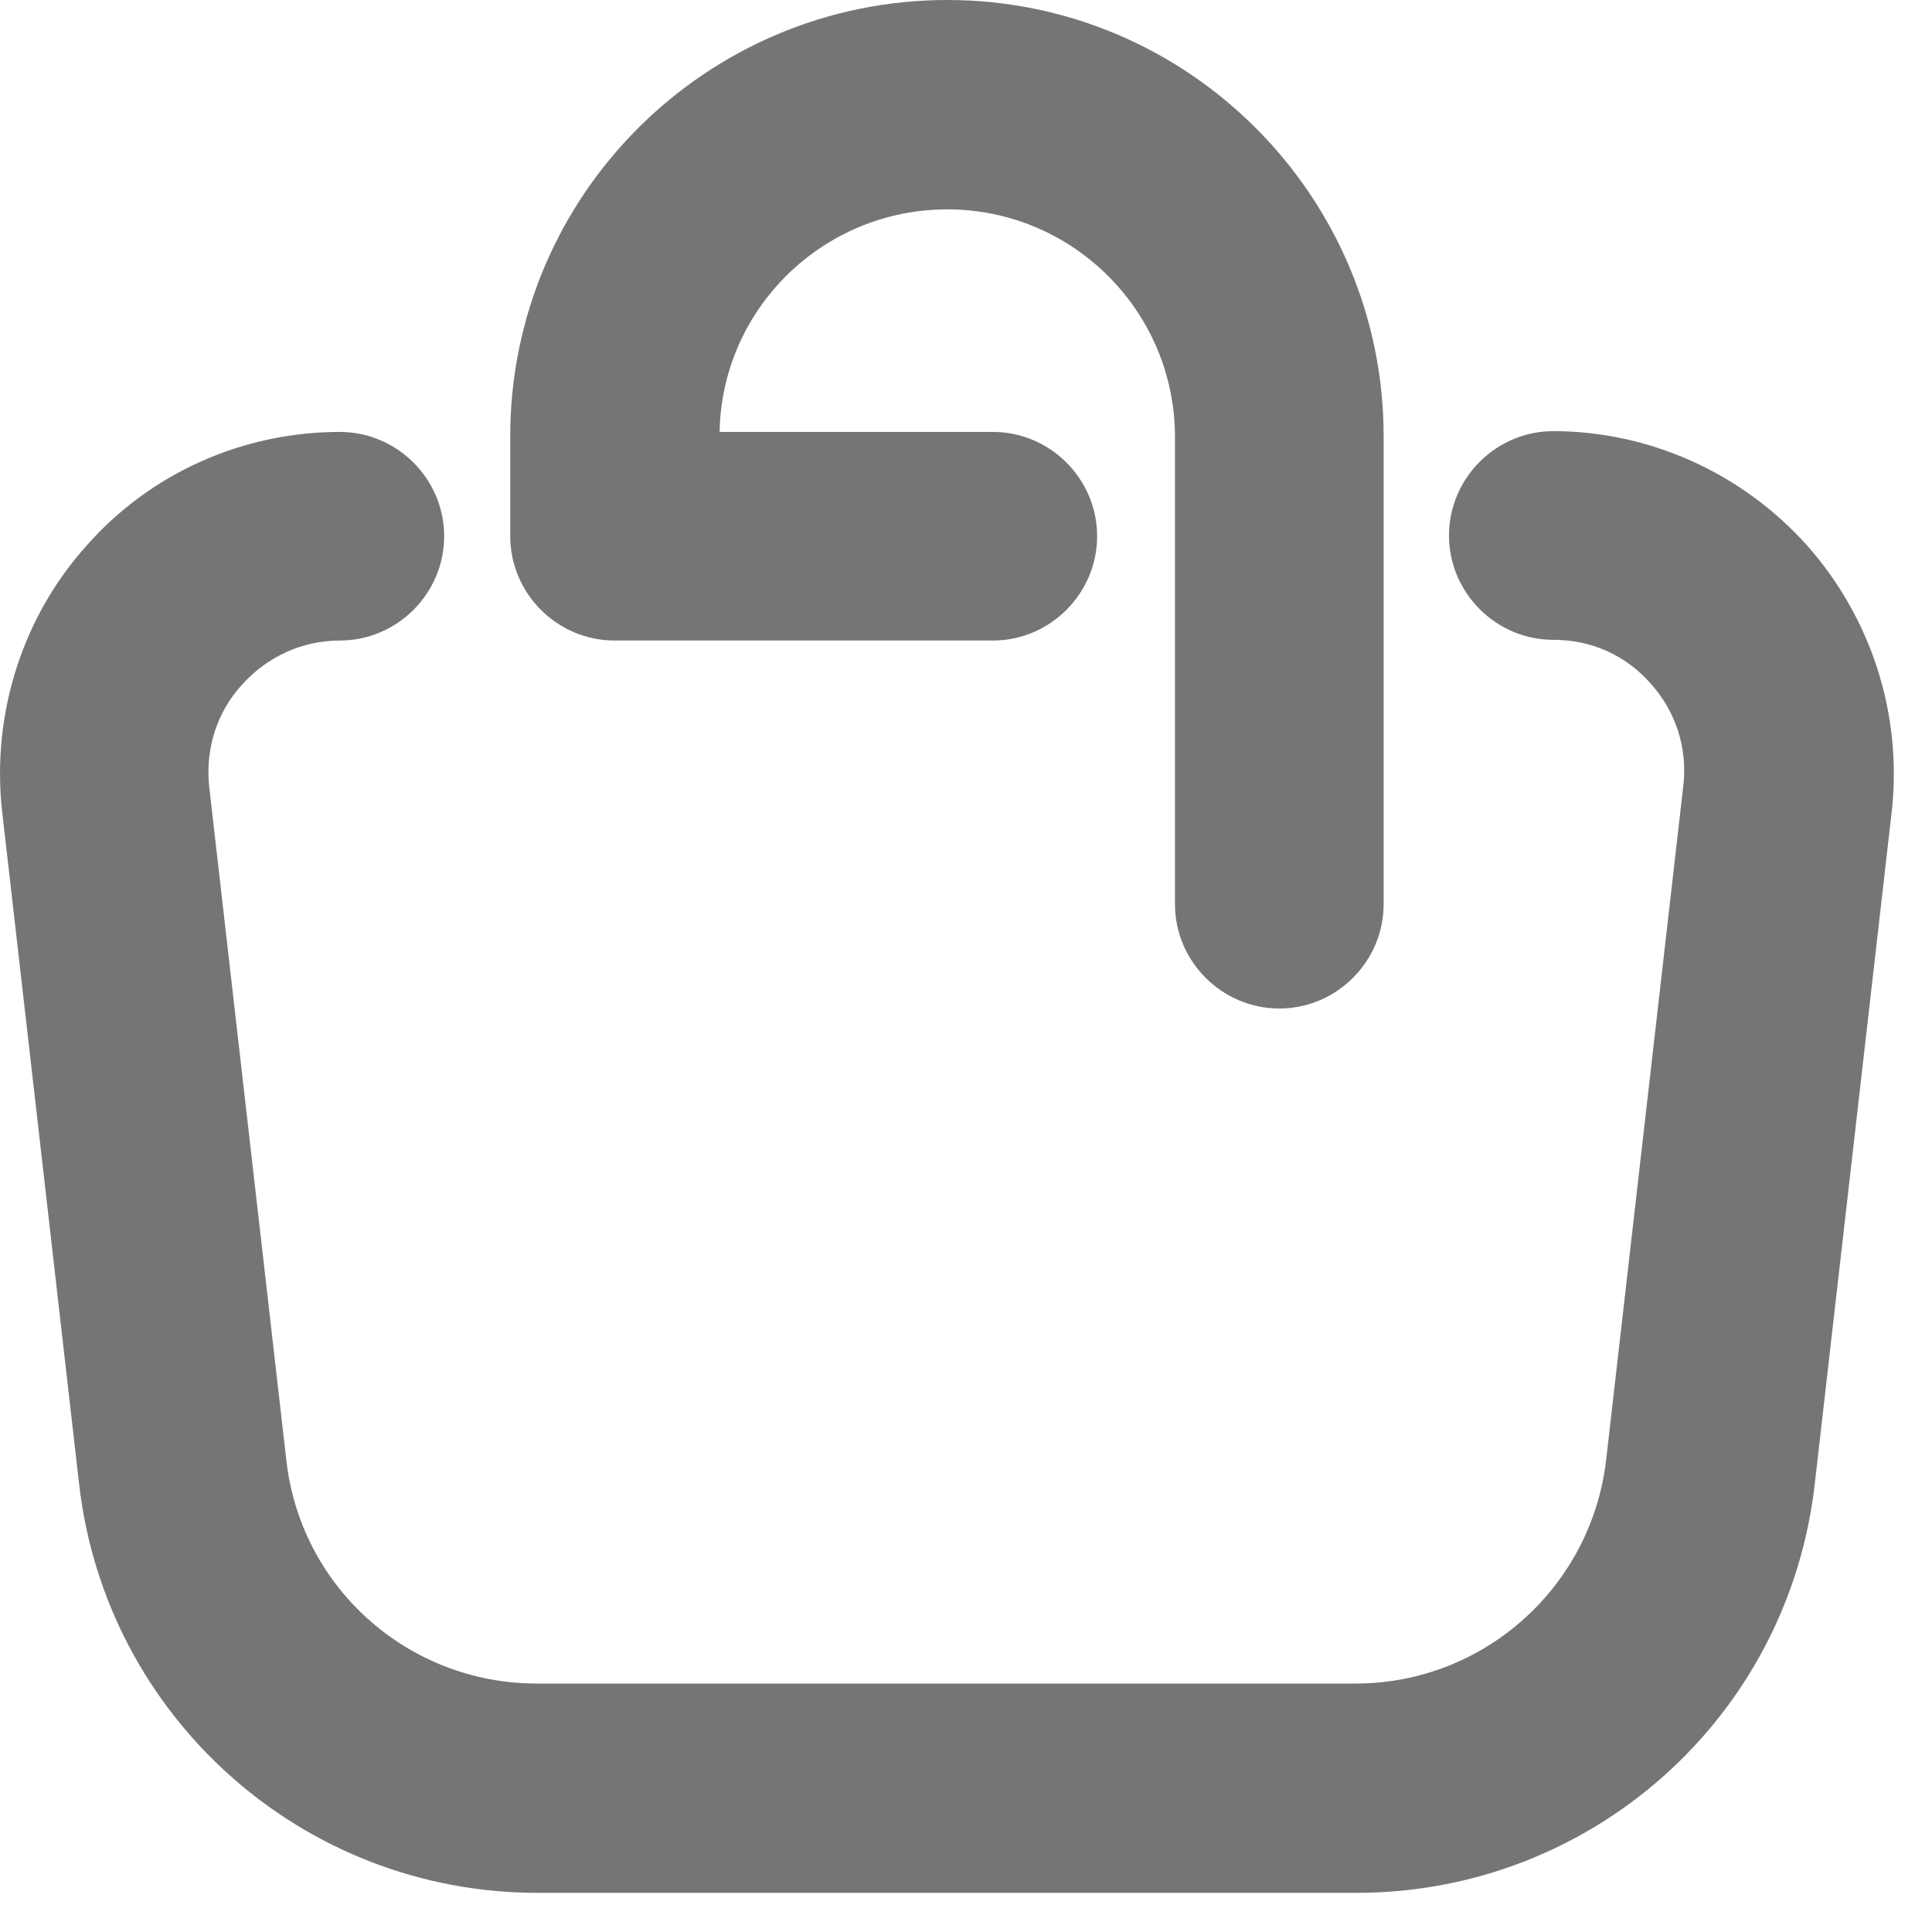
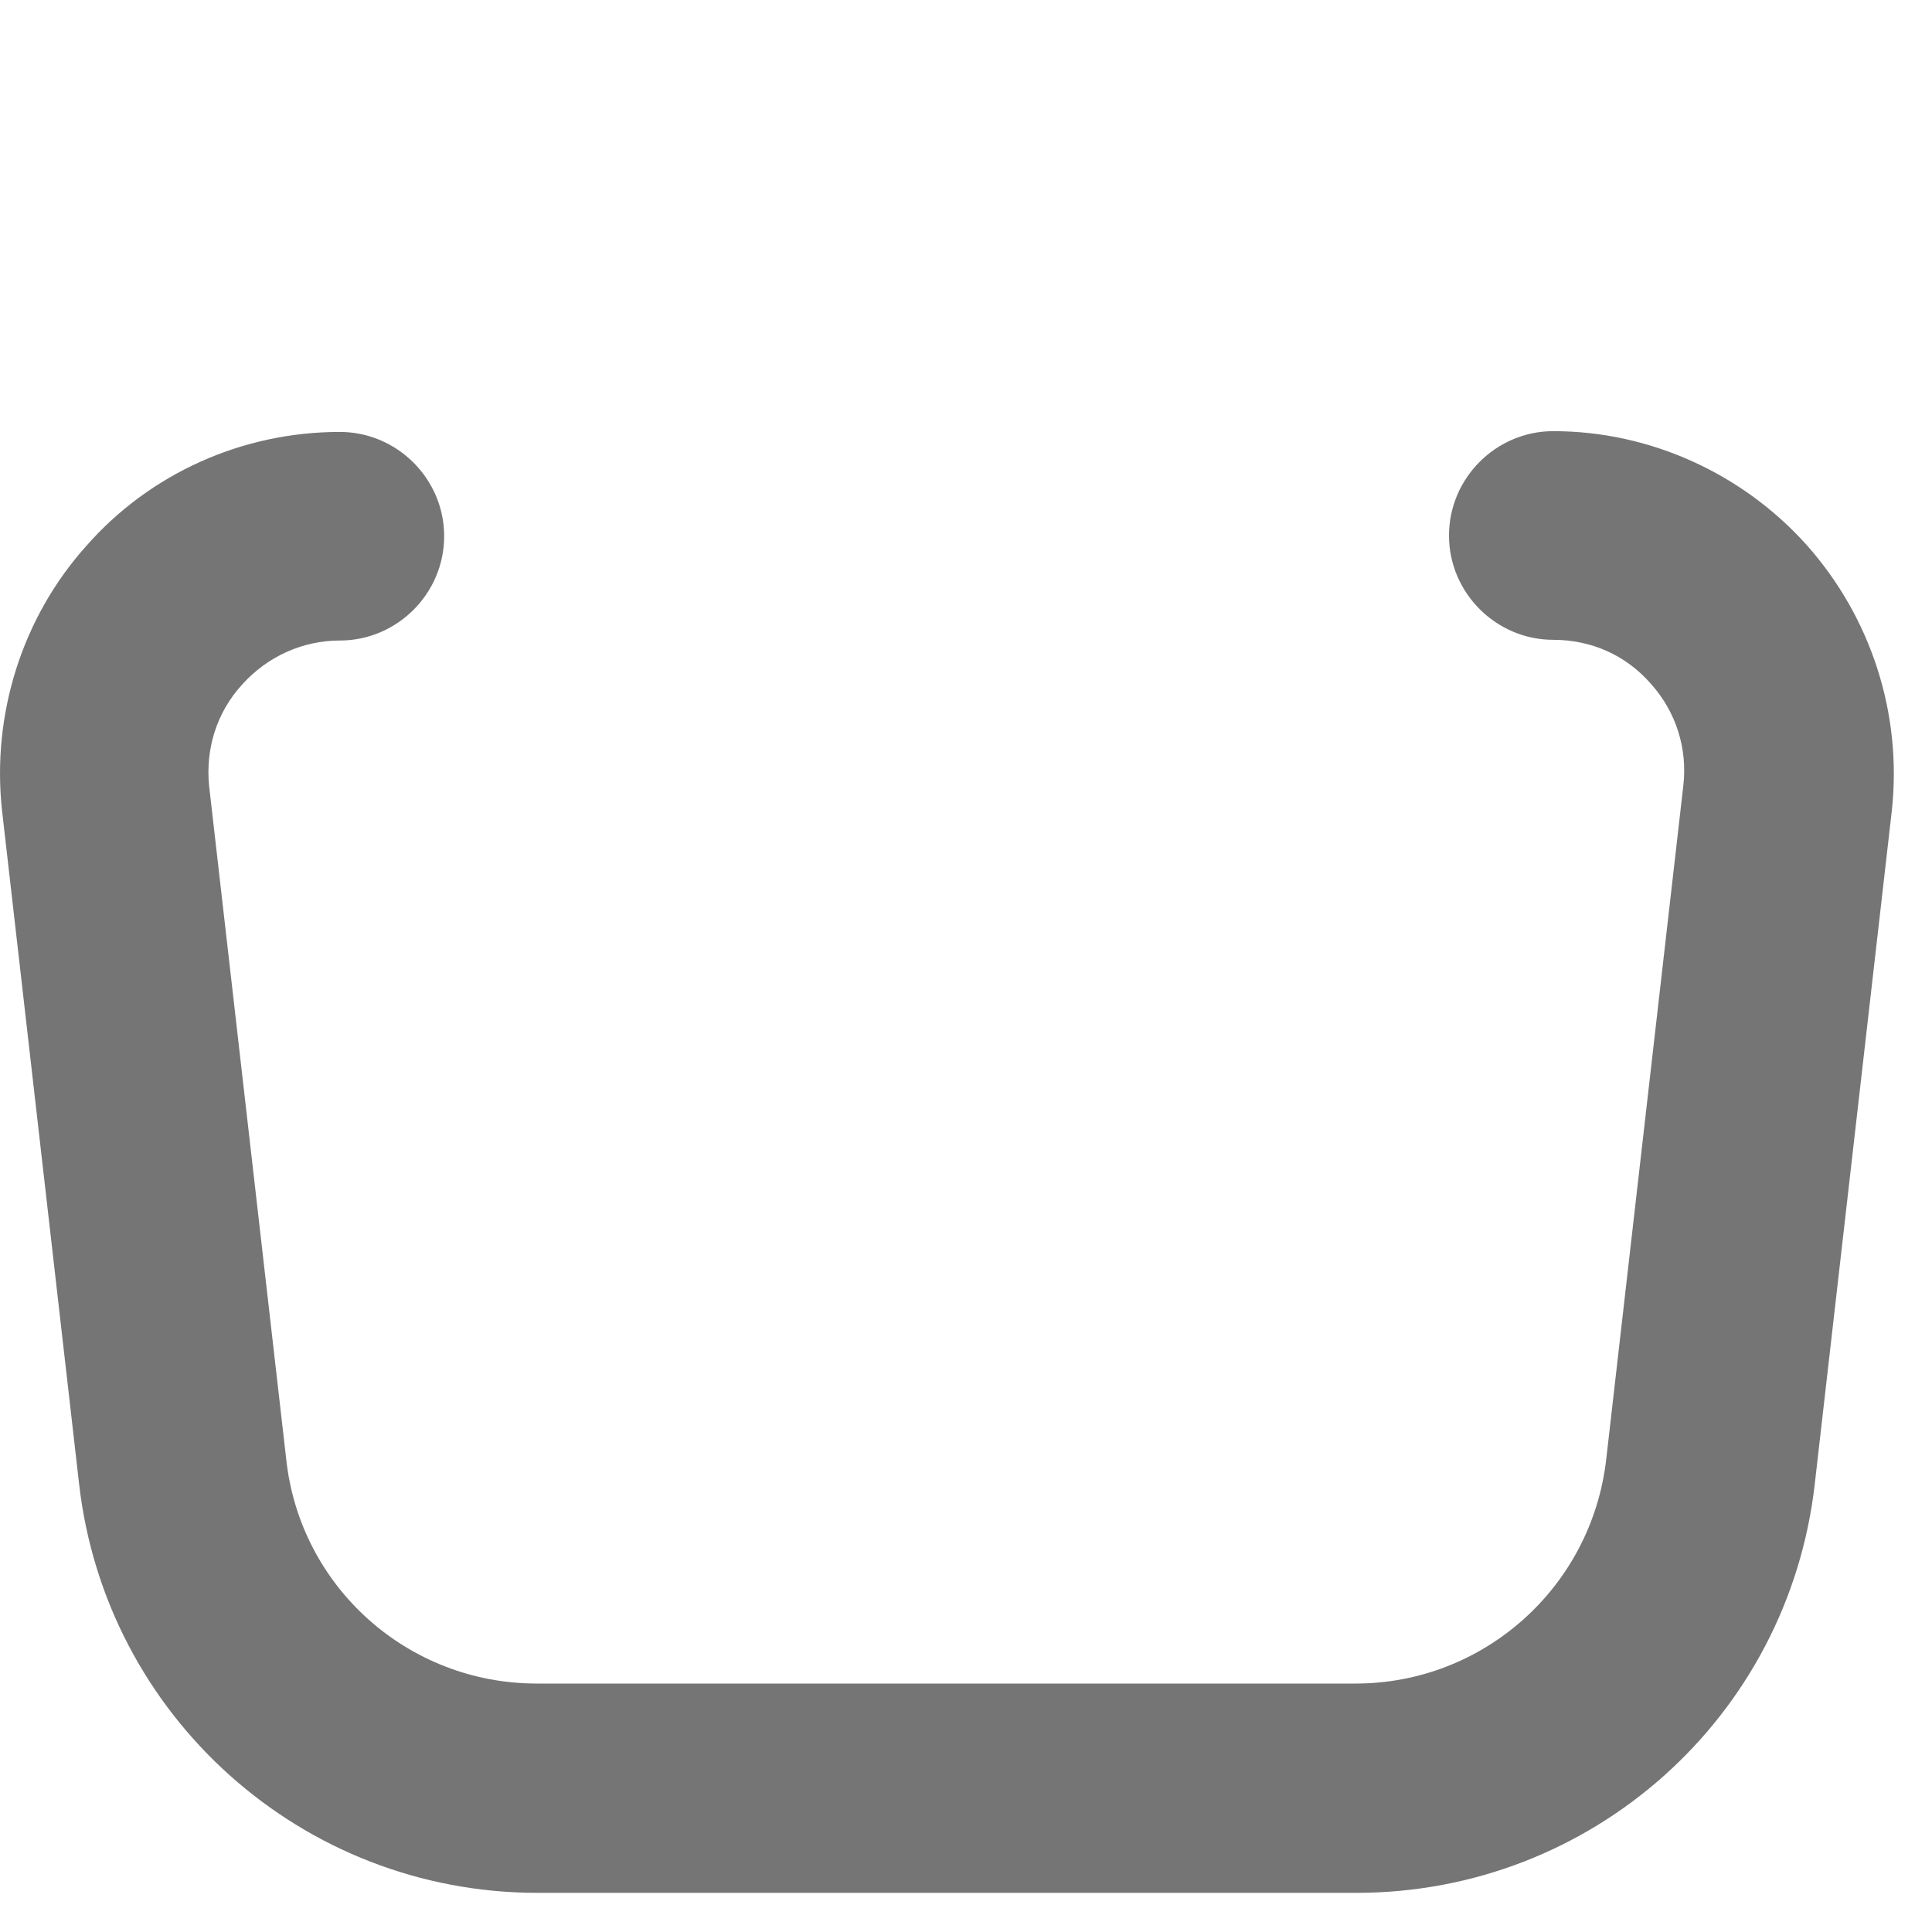
<svg xmlns="http://www.w3.org/2000/svg" width="30" height="30" viewBox="0 0 30 30" fill="none">
-   <path d="M9.543 9.946H15.417C16.306 9.946 17.036 9.216 17.036 8.326C17.036 7.436 16.306 6.707 15.417 6.707H11.174C11.208 4.79 12.782 3.251 14.71 3.251C16.66 3.251 18.245 4.836 18.245 6.786V14.04C18.245 14.93 18.975 15.66 19.865 15.66C20.755 15.66 21.485 14.93 21.485 14.04V6.775C21.485 3.045 18.451 0 14.71 0C10.969 0 7.923 3.034 7.923 6.775V8.326C7.923 9.216 8.653 9.946 9.543 9.946Z" fill="#757575" />
  <path d="M28.054 8.463C27.051 7.345 25.613 6.695 24.119 6.695C23.23 6.695 22.5 7.425 22.5 8.315C22.5 9.205 23.23 9.935 24.119 9.935C24.712 9.935 25.248 10.174 25.636 10.619C26.024 11.052 26.207 11.623 26.138 12.204L24.941 22.663C24.712 24.648 23.036 26.142 21.051 26.142H8.334C6.338 26.142 4.661 24.648 4.445 22.663L3.247 12.204C3.19 11.634 3.361 11.064 3.76 10.63C4.148 10.197 4.696 9.946 5.277 9.946C6.167 9.946 6.897 9.216 6.897 8.326C6.897 7.437 6.167 6.707 5.277 6.707C3.772 6.707 2.335 7.345 1.342 8.475C0.339 9.592 -0.129 11.098 0.031 12.581L1.228 23.04C1.639 26.655 4.696 29.392 8.345 29.392H21.063C24.712 29.392 27.769 26.667 28.18 23.04L29.377 12.581C29.537 11.086 29.058 9.592 28.054 8.463Z" fill="#757575" />
</svg>